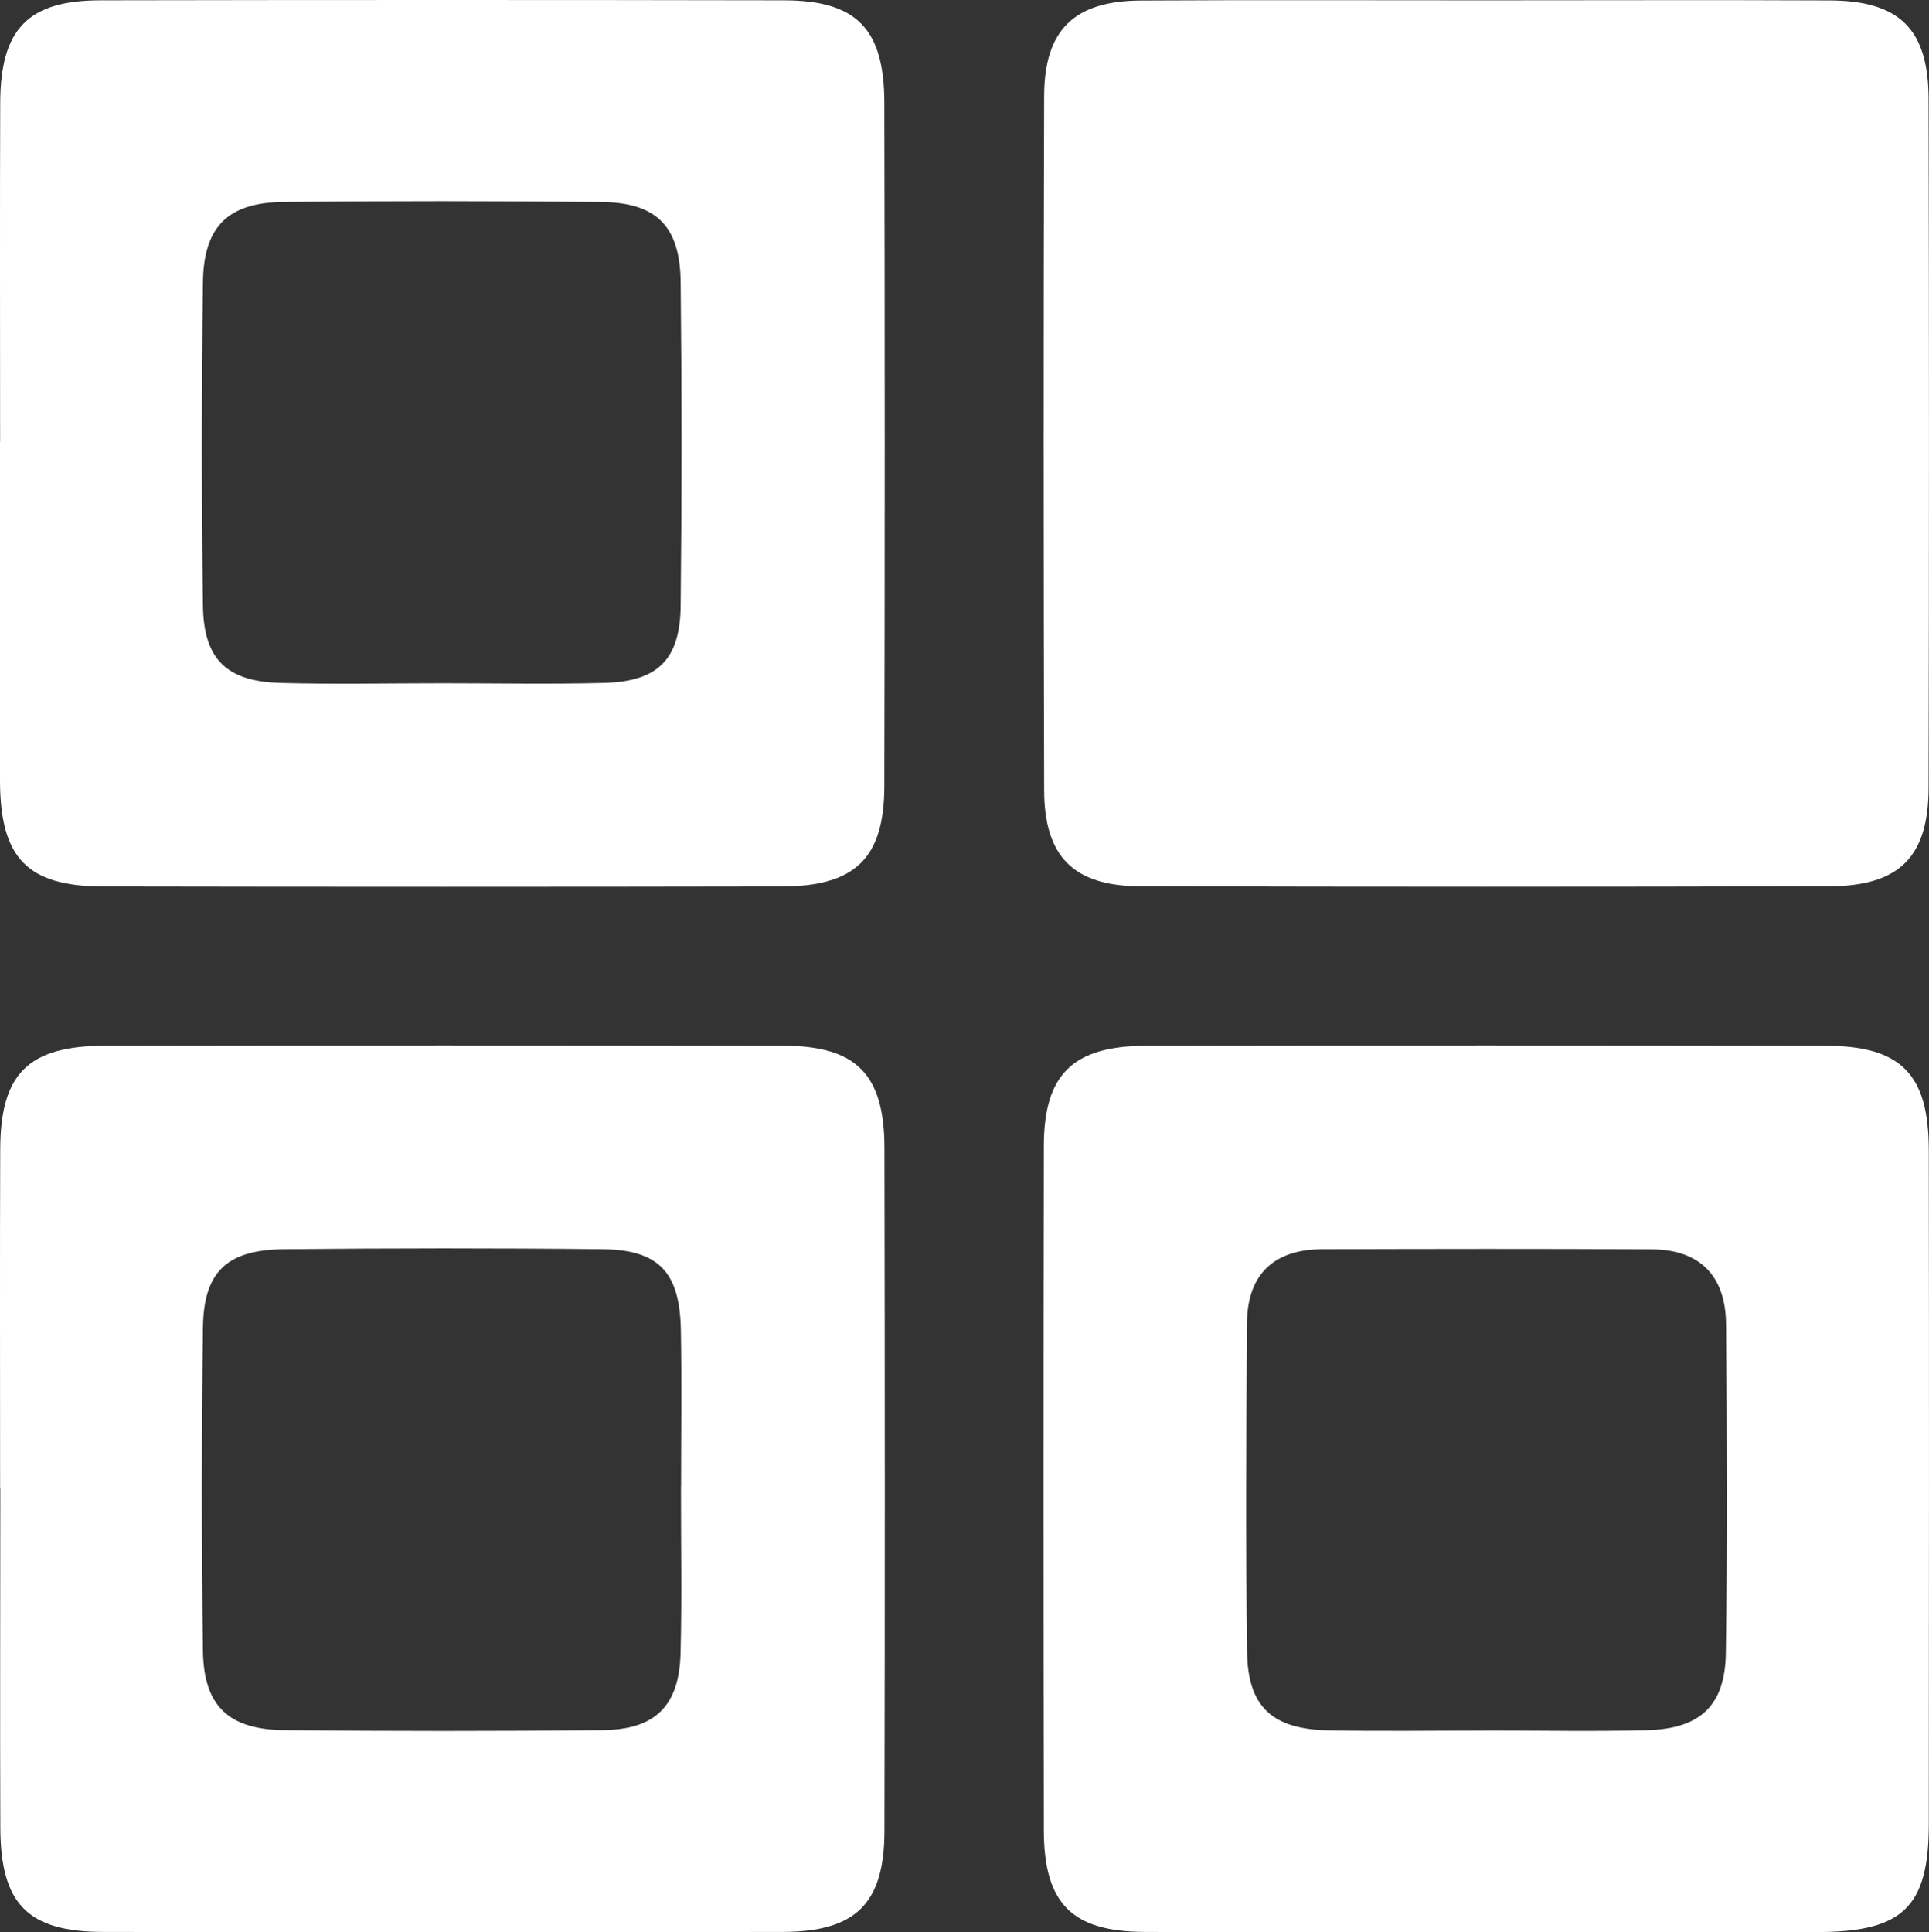
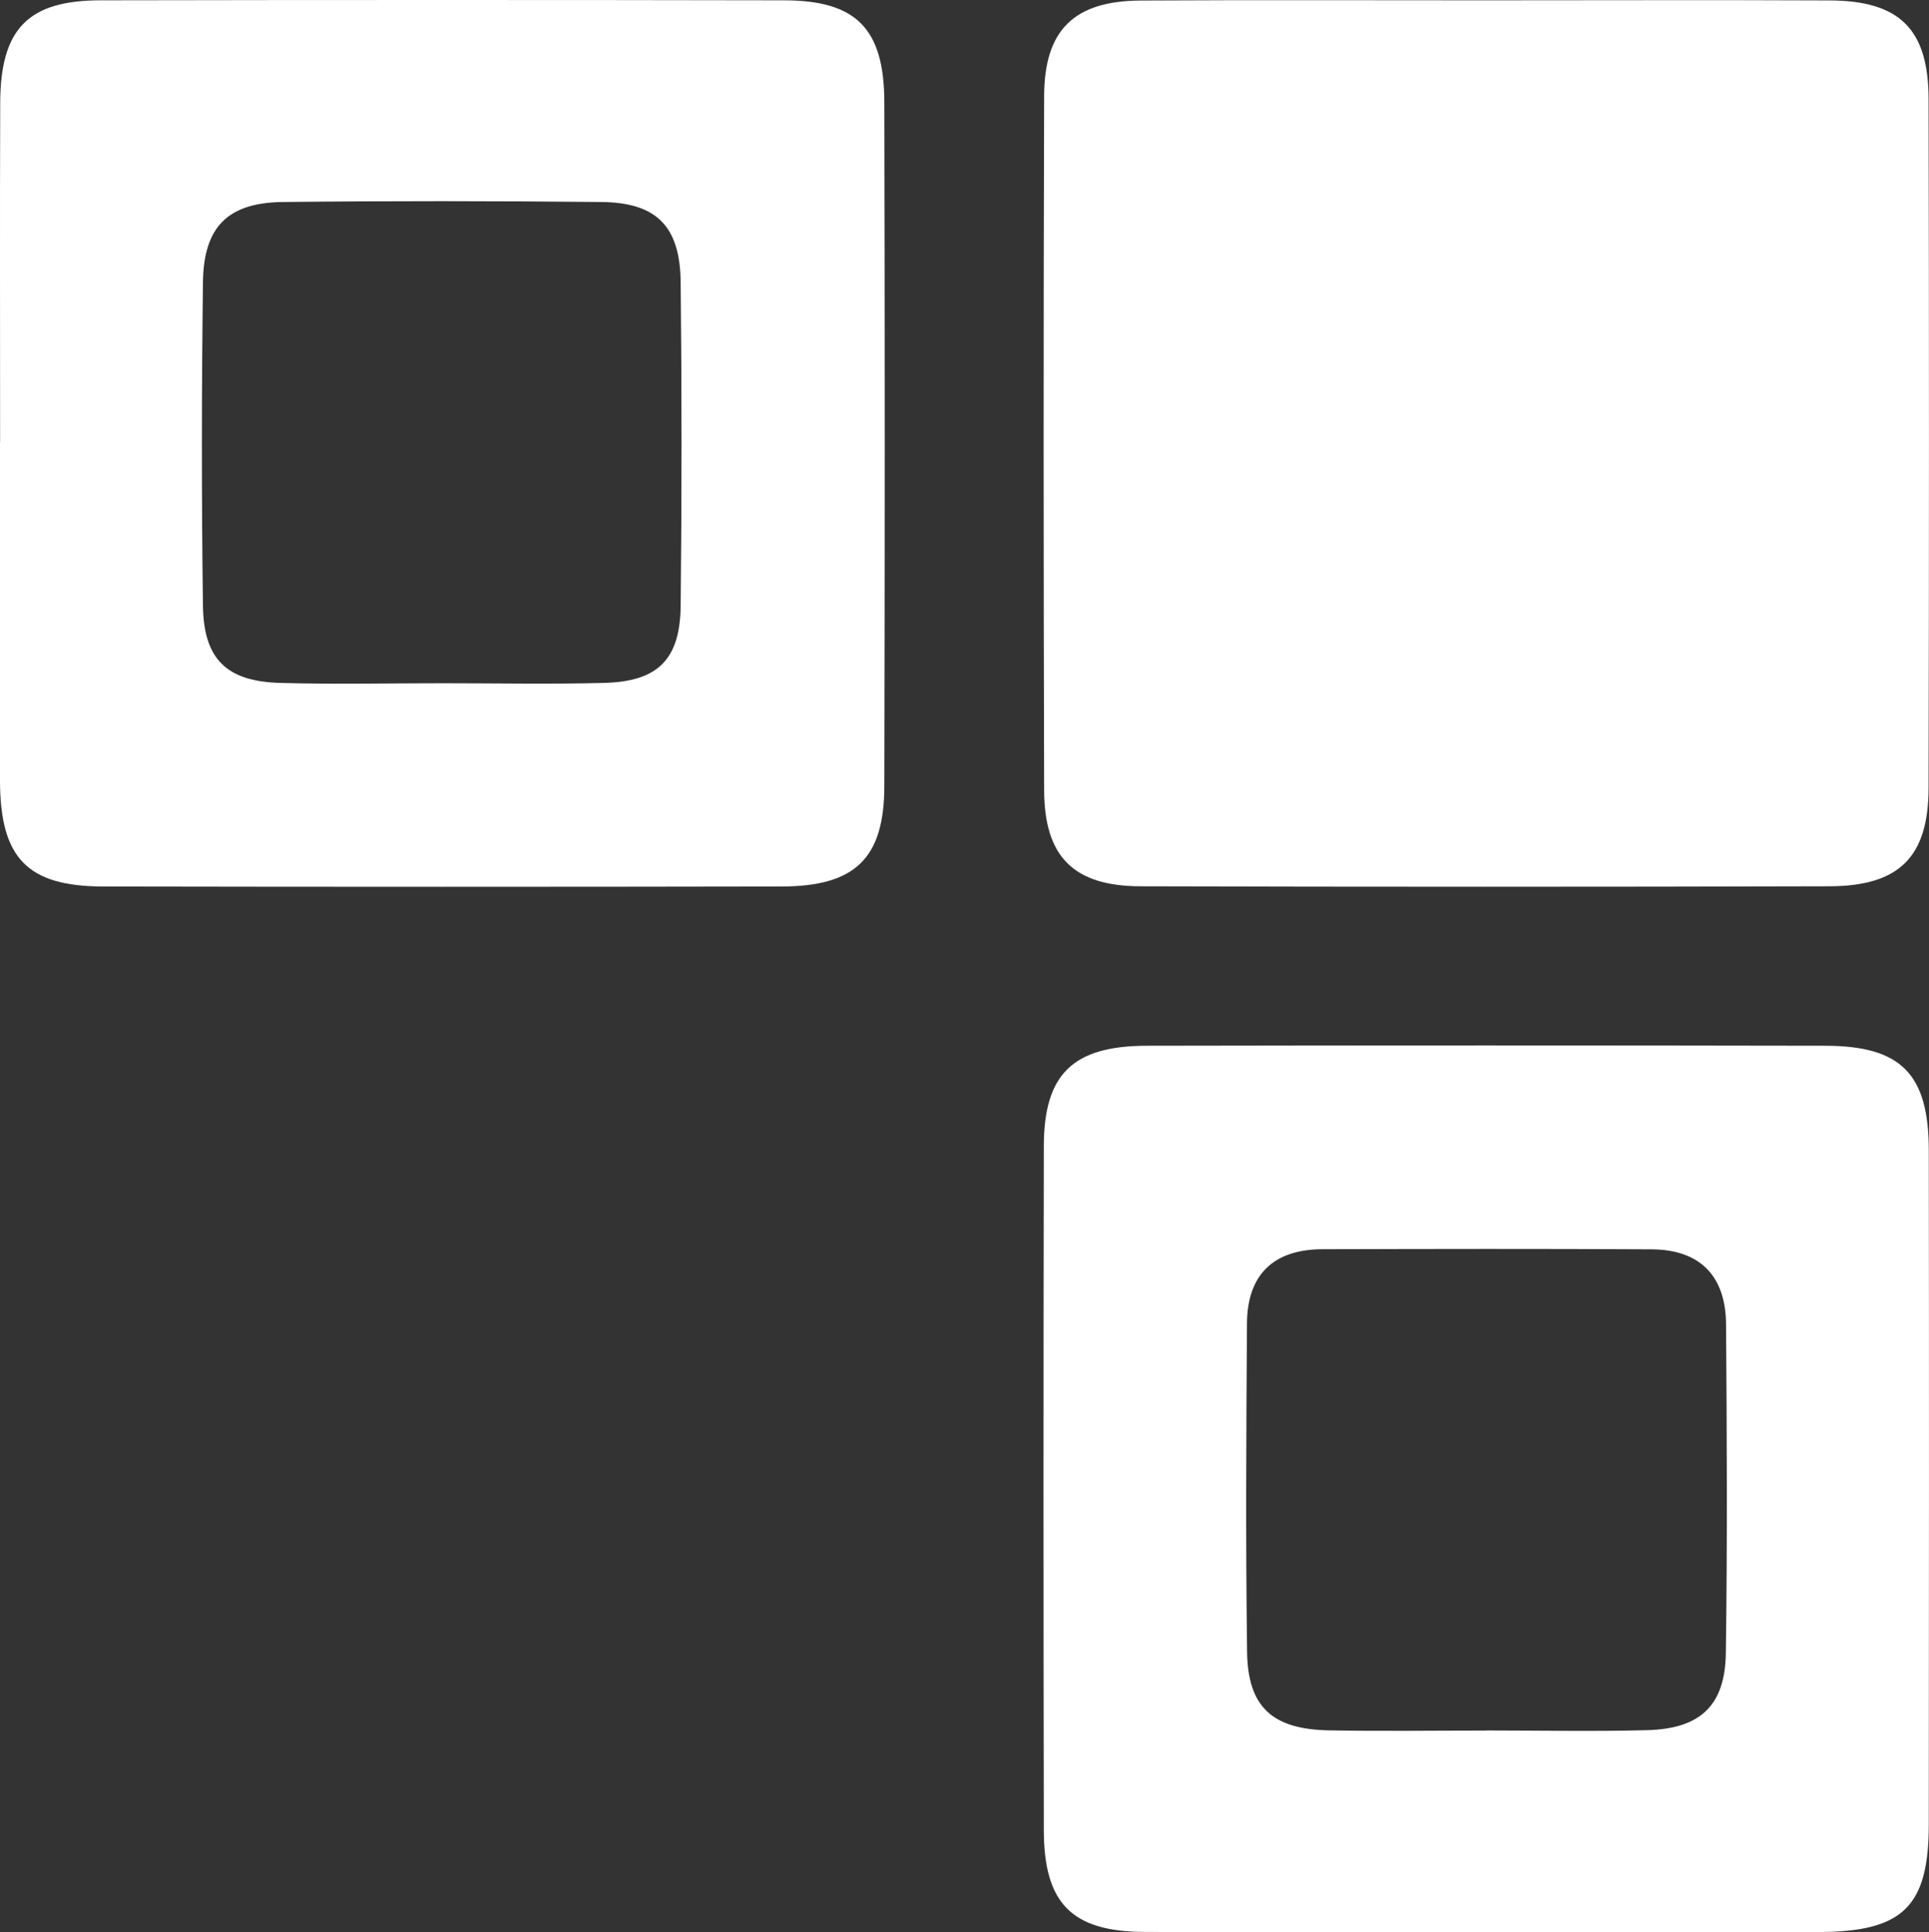
<svg xmlns="http://www.w3.org/2000/svg" id="Layer_2" viewBox="0 0 184.58 184.89">
  <rect x="0" y="0" width="184.58" height="184.89" fill="#333333" stroke="none" />
  <defs>
    <style>.cls-1{fill:#fff;stroke-width:0px;}</style>
  </defs>
  <g id="Layer_1-2">
    <path class="cls-1" d="m142.11.03c10.99,0,21.98-.04,32.97.01,6.68.03,9.44,2.74,9.46,9.41.05,21.98.05,43.96,0,65.94-.01,6.61-2.8,9.4-9.49,9.42-21.98.06-43.96.06-65.94,0-6.38-.02-9.18-2.83-9.2-9.19-.06-22.15-.07-44.29,0-66.44.02-6.33,2.88-9.09,9.23-9.13,10.99-.06,21.98-.02,32.97-.02Z" />
-     <path class="cls-1" d="m.01,142.42c0-10.82-.03-21.64.01-32.46.03-7.23,2.69-9.88,10.03-9.89,21.64-.04,43.28-.04,64.93,0,6.96.01,9.64,2.73,9.65,9.77.04,21.81.05,43.61,0,65.42-.02,6.94-2.78,9.6-9.78,9.61-21.64.03-43.28.03-64.93,0-7.26,0-9.87-2.66-9.89-9.99-.04-10.82,0-21.64,0-32.46Zm65.16-.17c0-4.99.07-9.98-.02-14.97-.1-5.53-2.09-7.68-7.49-7.74-10.15-.11-20.3-.1-30.45,0-5.5.05-7.72,2.14-7.79,7.5-.13,10.31-.14,20.63,0,30.94.07,5.27,2.45,7.52,7.78,7.58,10.15.1,20.3.1,30.45,0,5.06-.05,7.33-2.32,7.47-7.33.14-5.32.03-10.65.04-15.97Z" />
    <path class="cls-1" d="m.01,42.28c0-10.82-.03-21.64.01-32.46C.05,2.76,2.69.04,9.6.03c21.81-.04,43.62-.04,65.42,0,6.92.01,9.59,2.7,9.6,9.79.05,21.81.05,43.61,0,65.42-.02,6.9-2.79,9.58-9.84,9.59-21.64.04-43.28.04-64.93,0-7.24-.02-9.82-2.72-9.85-10.08-.03-10.82,0-21.64,0-32.46Zm42.3,23.1c5.16,0,10.32.1,15.47-.03,5.16-.13,7.29-2.22,7.35-7.37.11-10.31.11-20.63,0-30.95-.05-5.38-2.3-7.65-7.6-7.7-10.15-.1-20.3-.11-30.45,0-5.27.06-7.6,2.36-7.66,7.69-.13,10.31-.14,20.63,0,30.95.07,5.13,2.28,7.24,7.41,7.38,5.15.14,10.32.03,15.47.03Z" />
    <path class="cls-1" d="m142.01,184.88c-10.83,0-21.65.03-32.48-.01-6.95-.03-9.64-2.7-9.65-9.74-.04-21.82-.04-43.64,0-65.45.01-6.9,2.78-9.59,9.82-9.61,21.65-.04,43.31-.04,64.96,0,7.26.01,9.9,2.71,9.9,10.02.03,21.48.02,42.97,0,64.46,0,7.92-2.48,10.31-10.57,10.33-10.66.02-21.32,0-31.98,0Zm.15-19.29c5.16,0,10.33.11,15.49-.03,5.05-.14,7.42-2.36,7.49-7.37.15-10.49.1-20.98.02-31.47-.03-4.6-2.47-7.15-7.14-7.17-10.49-.06-20.98-.04-31.48-.01-4.64.01-7.18,2.4-7.22,7.06-.07,10.49-.13,20.98.01,31.47.07,5.28,2.42,7.41,7.83,7.51,4.99.09,9.99.02,14.99.02Z" />
  </g>
</svg>